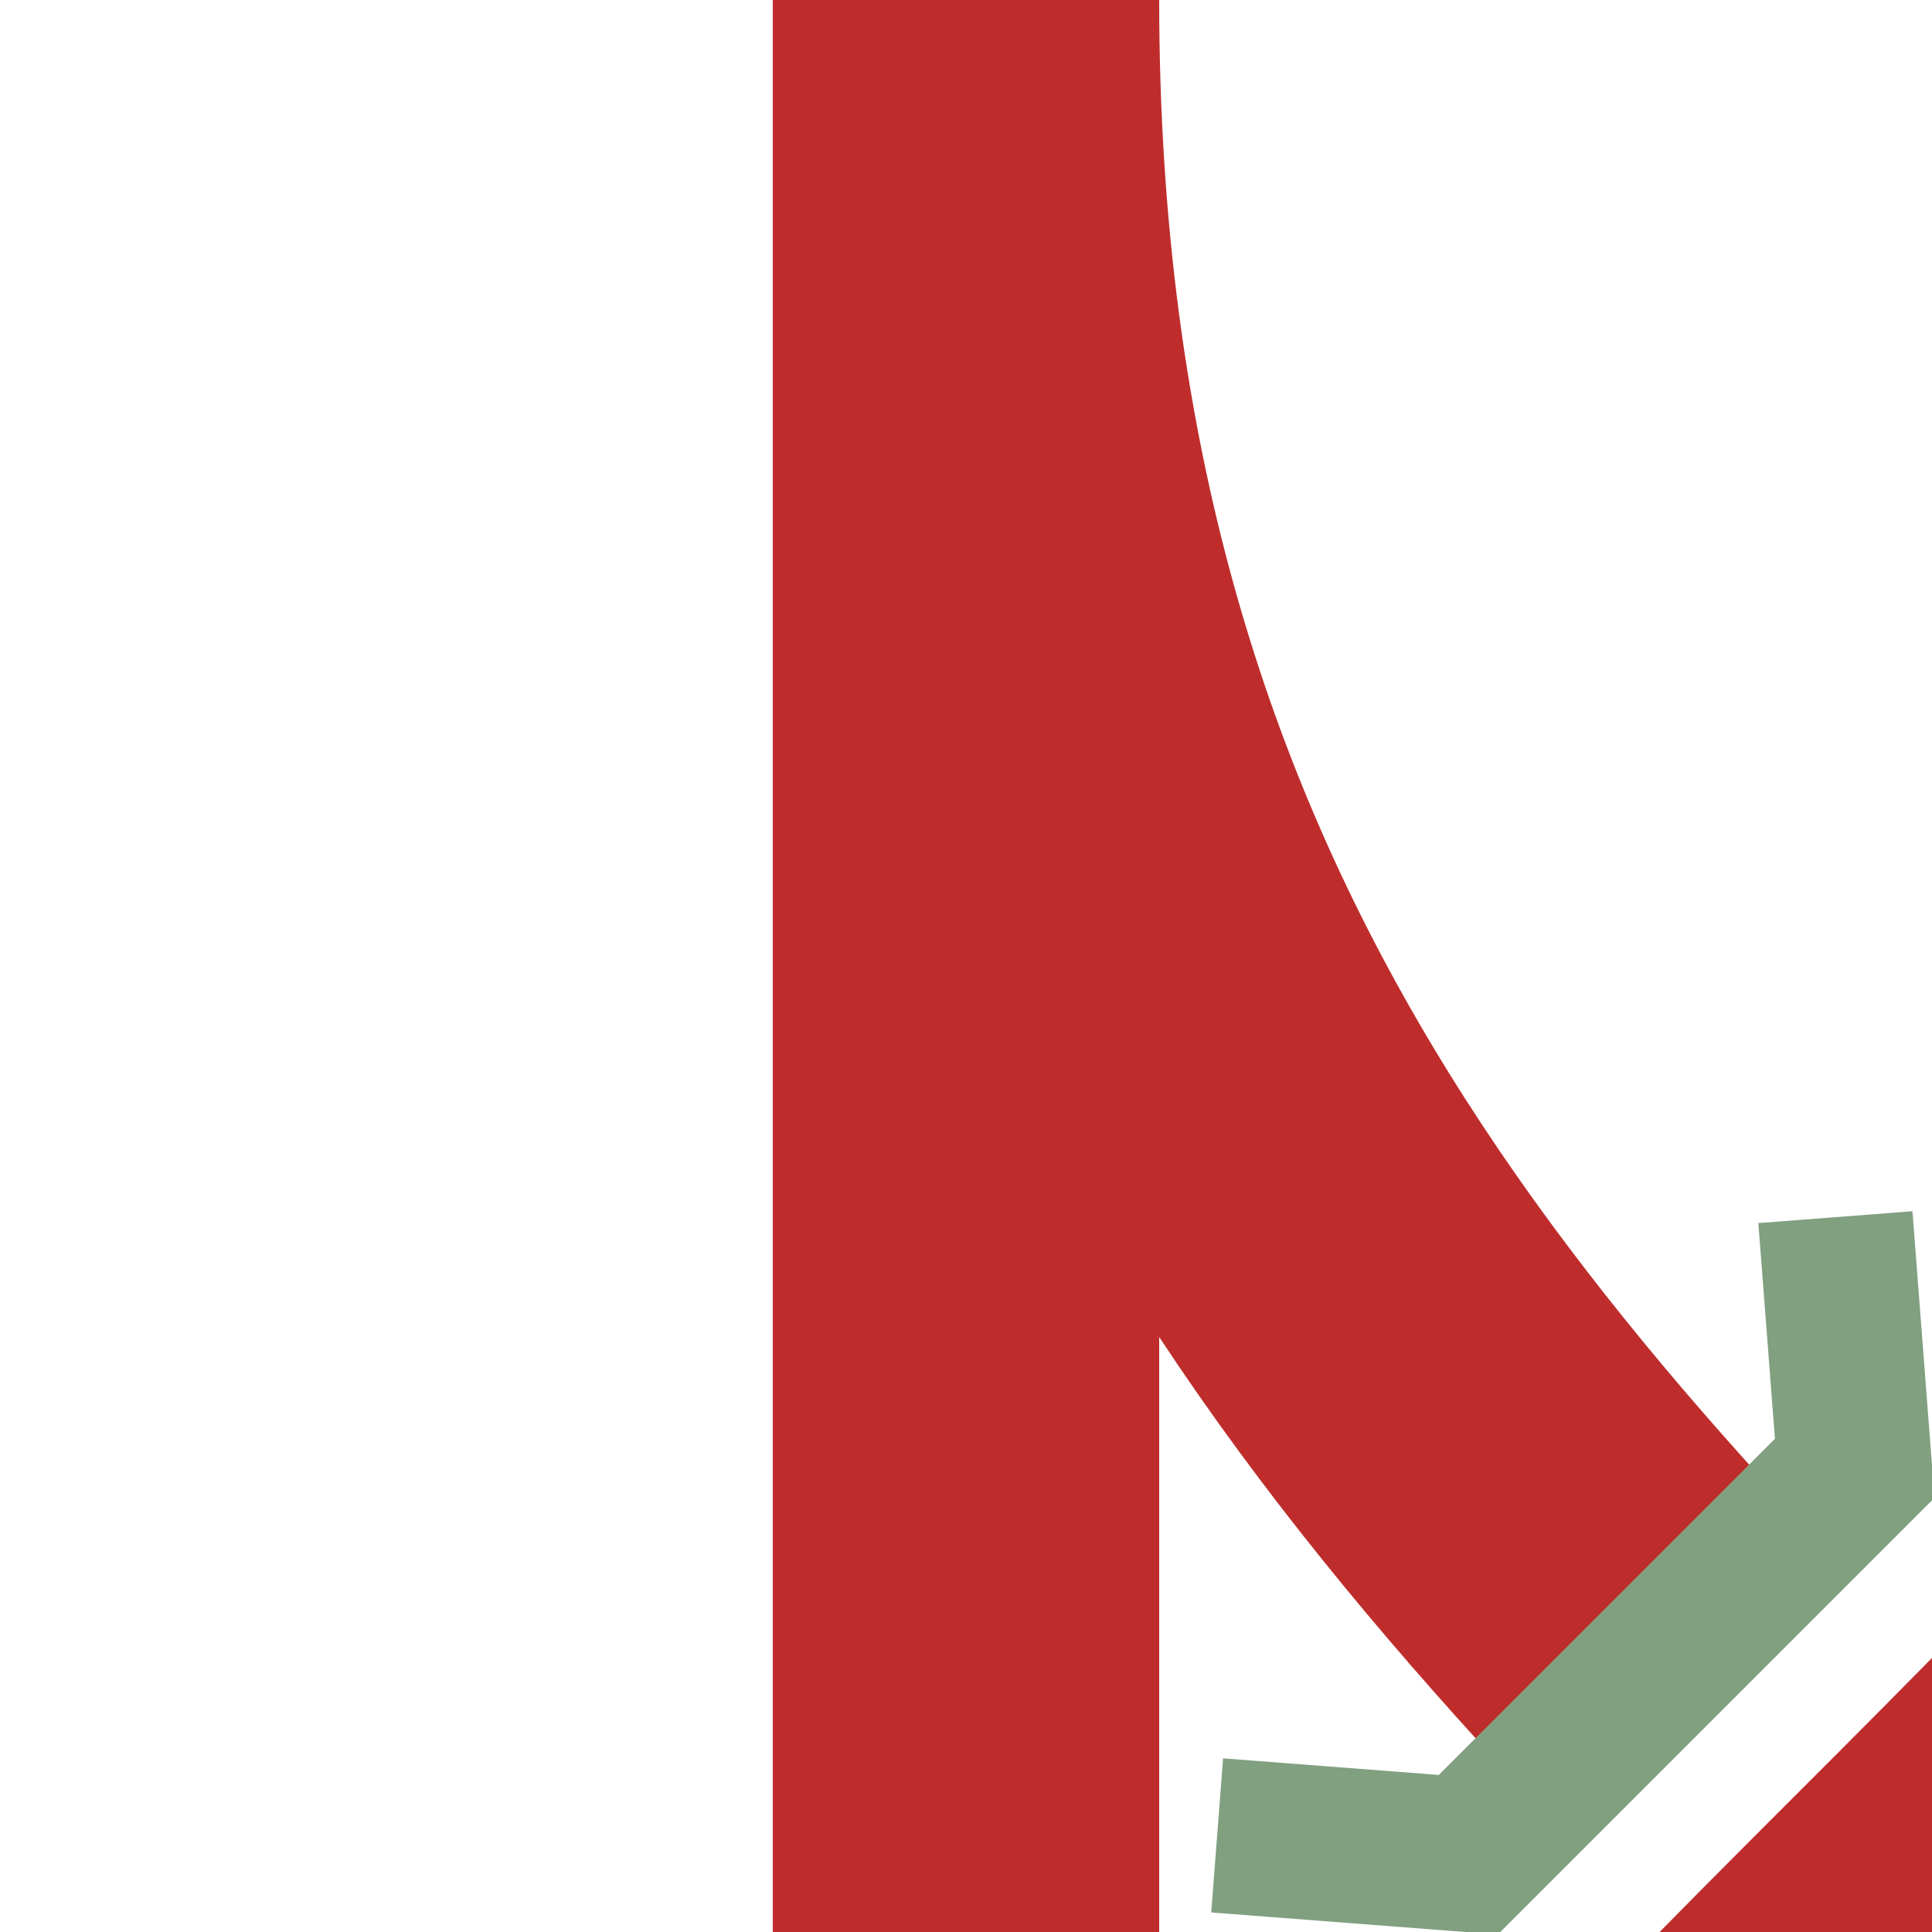
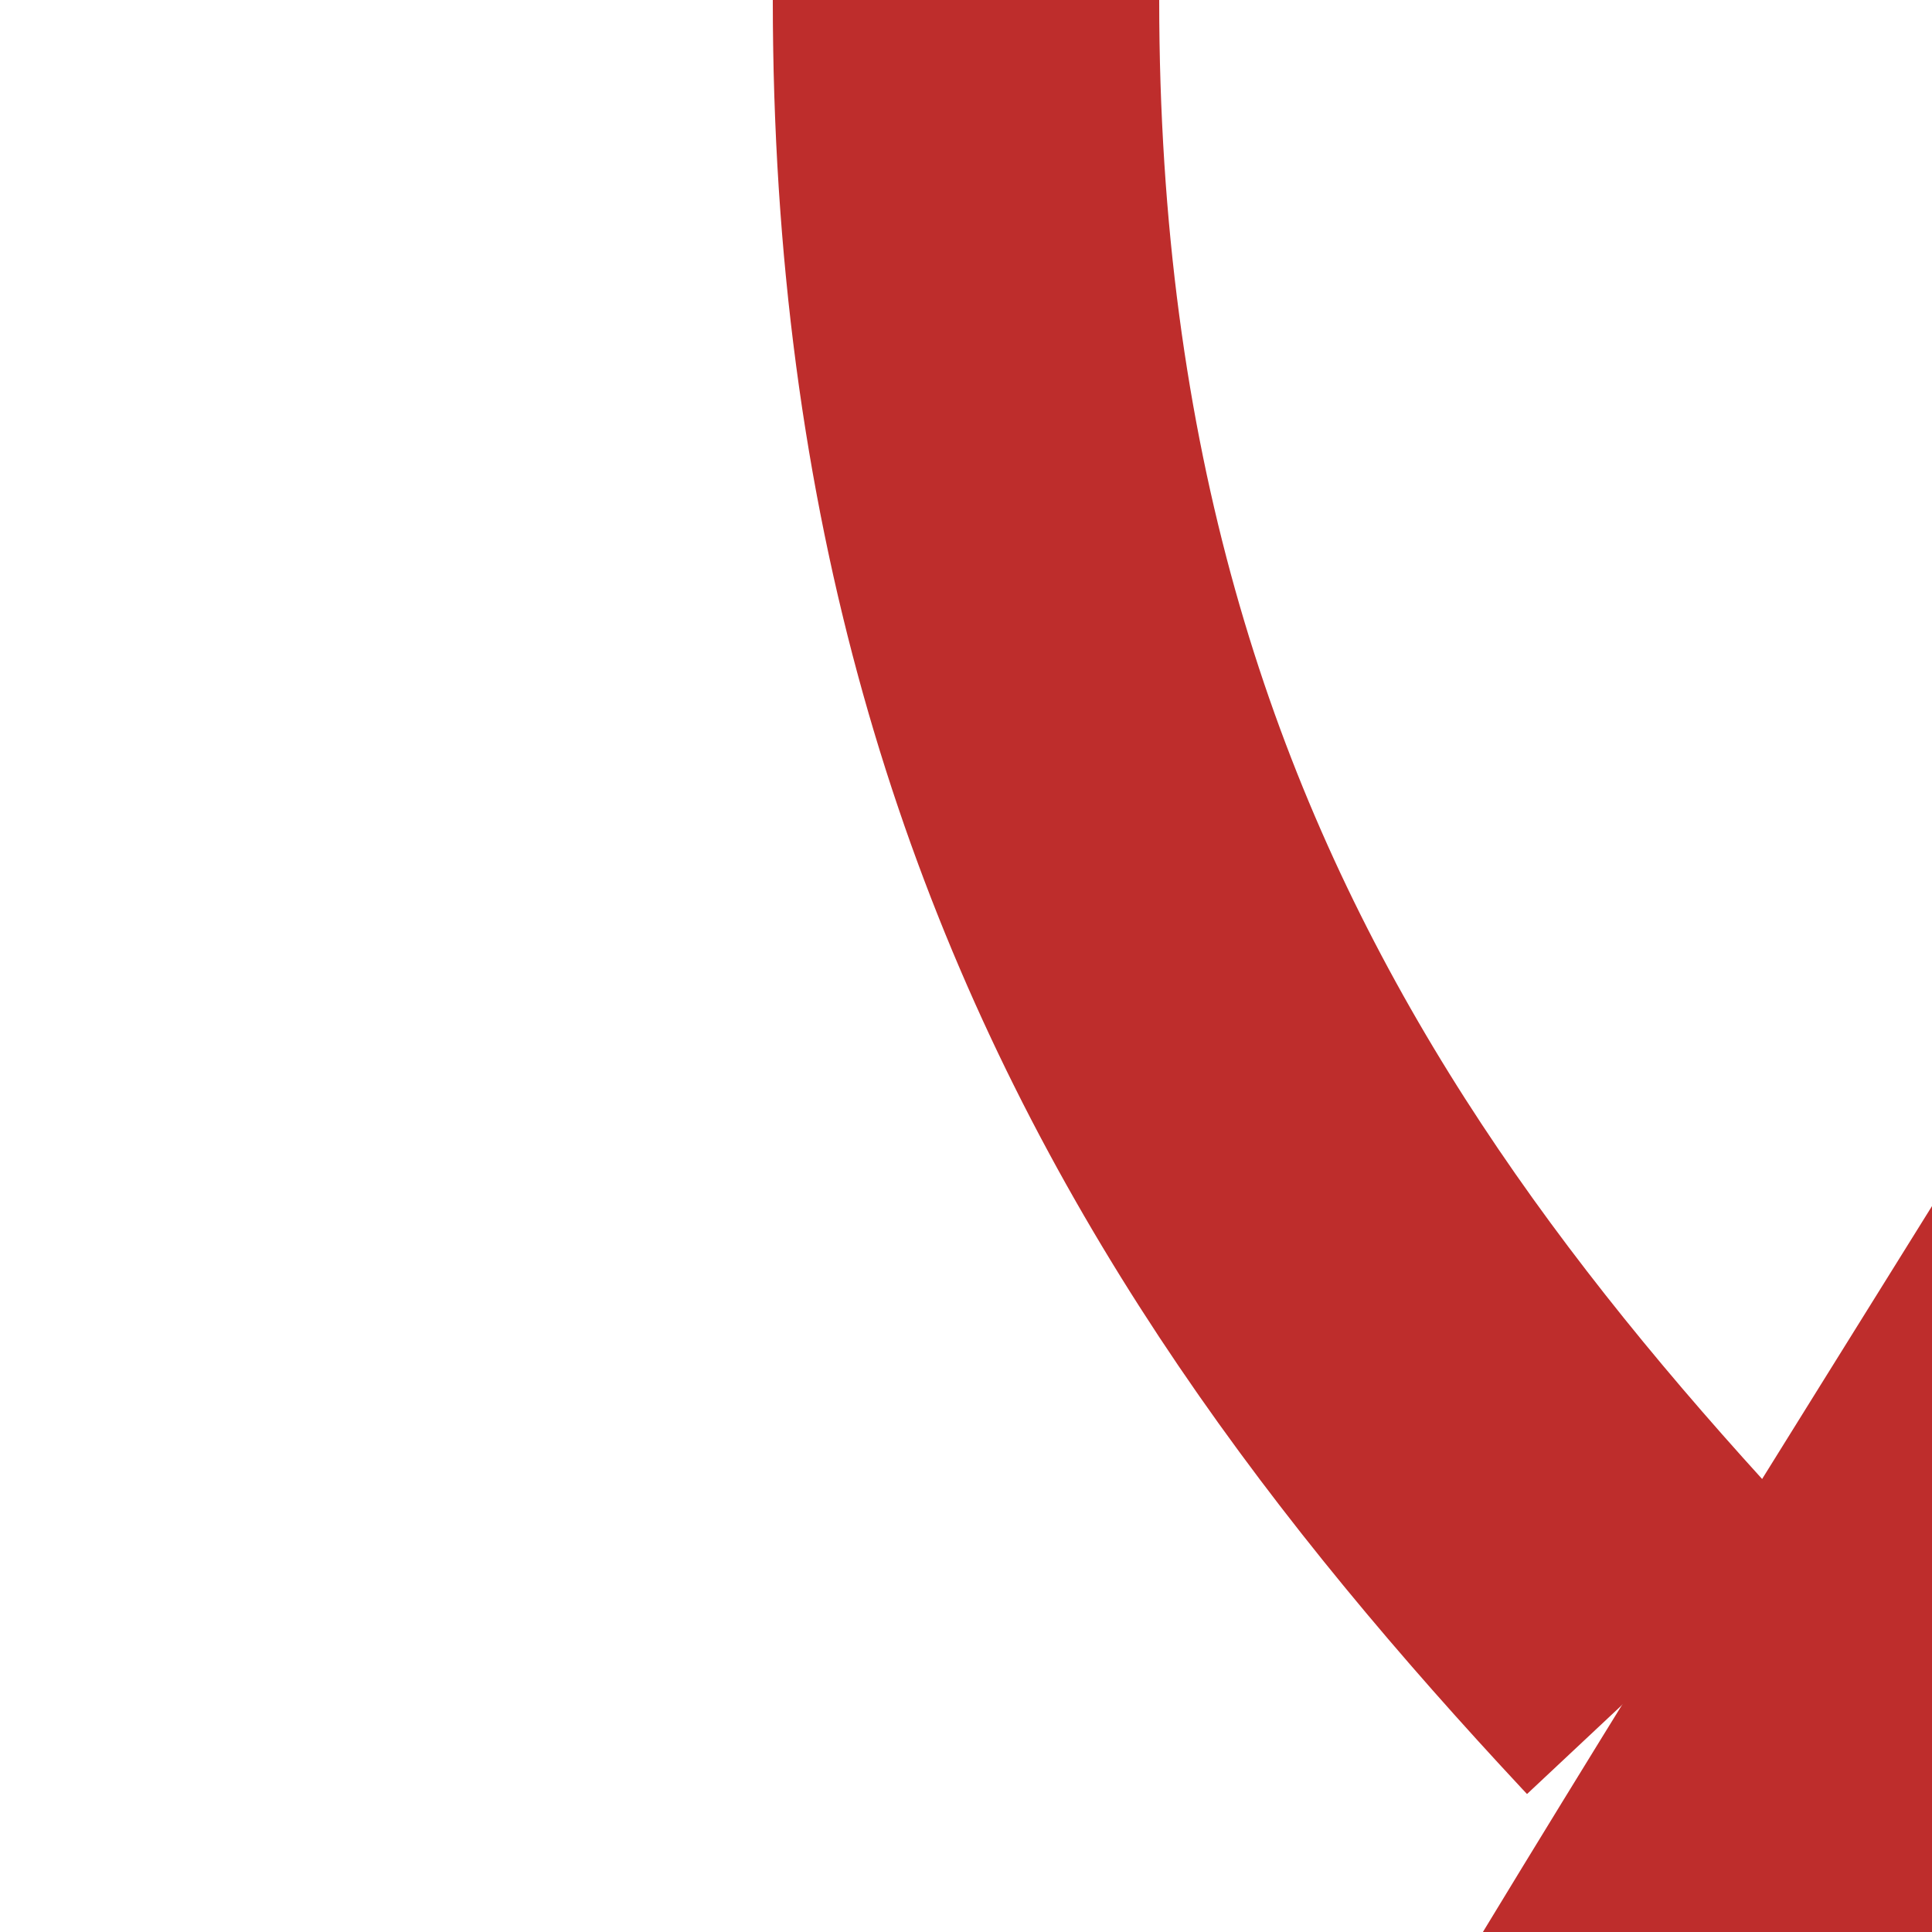
<svg xmlns="http://www.w3.org/2000/svg" width="500" height="500" viewBox="0 0 500 500">
  <title>Überwerfungsbauwerk</title>
  <g fill="none">
    <g stroke="#be2d2c" stroke-width="100">
      <path d="M 250,0 C 250,250 375,375 500,500 C 625,625 750,750 750,1000" stroke-dasharray="480,200,480" />
-       <path d="M 750,0 C 750,250 625,375 500,500 C 375,625 250,750 250,1000" />
-       <path d="M 250,0 V 1000" />
+       <path d="M 750,0 C 375,625 250,750 250,1000" />
    </g>
    <g stroke="#80a080" stroke-width="40">
-       <polyline points="475,315 480,380 380,480 315,475" />
-       <polyline points="525,685 520,620 620,520 685,525" />
-     </g>
+       </g>
  </g>
</svg>